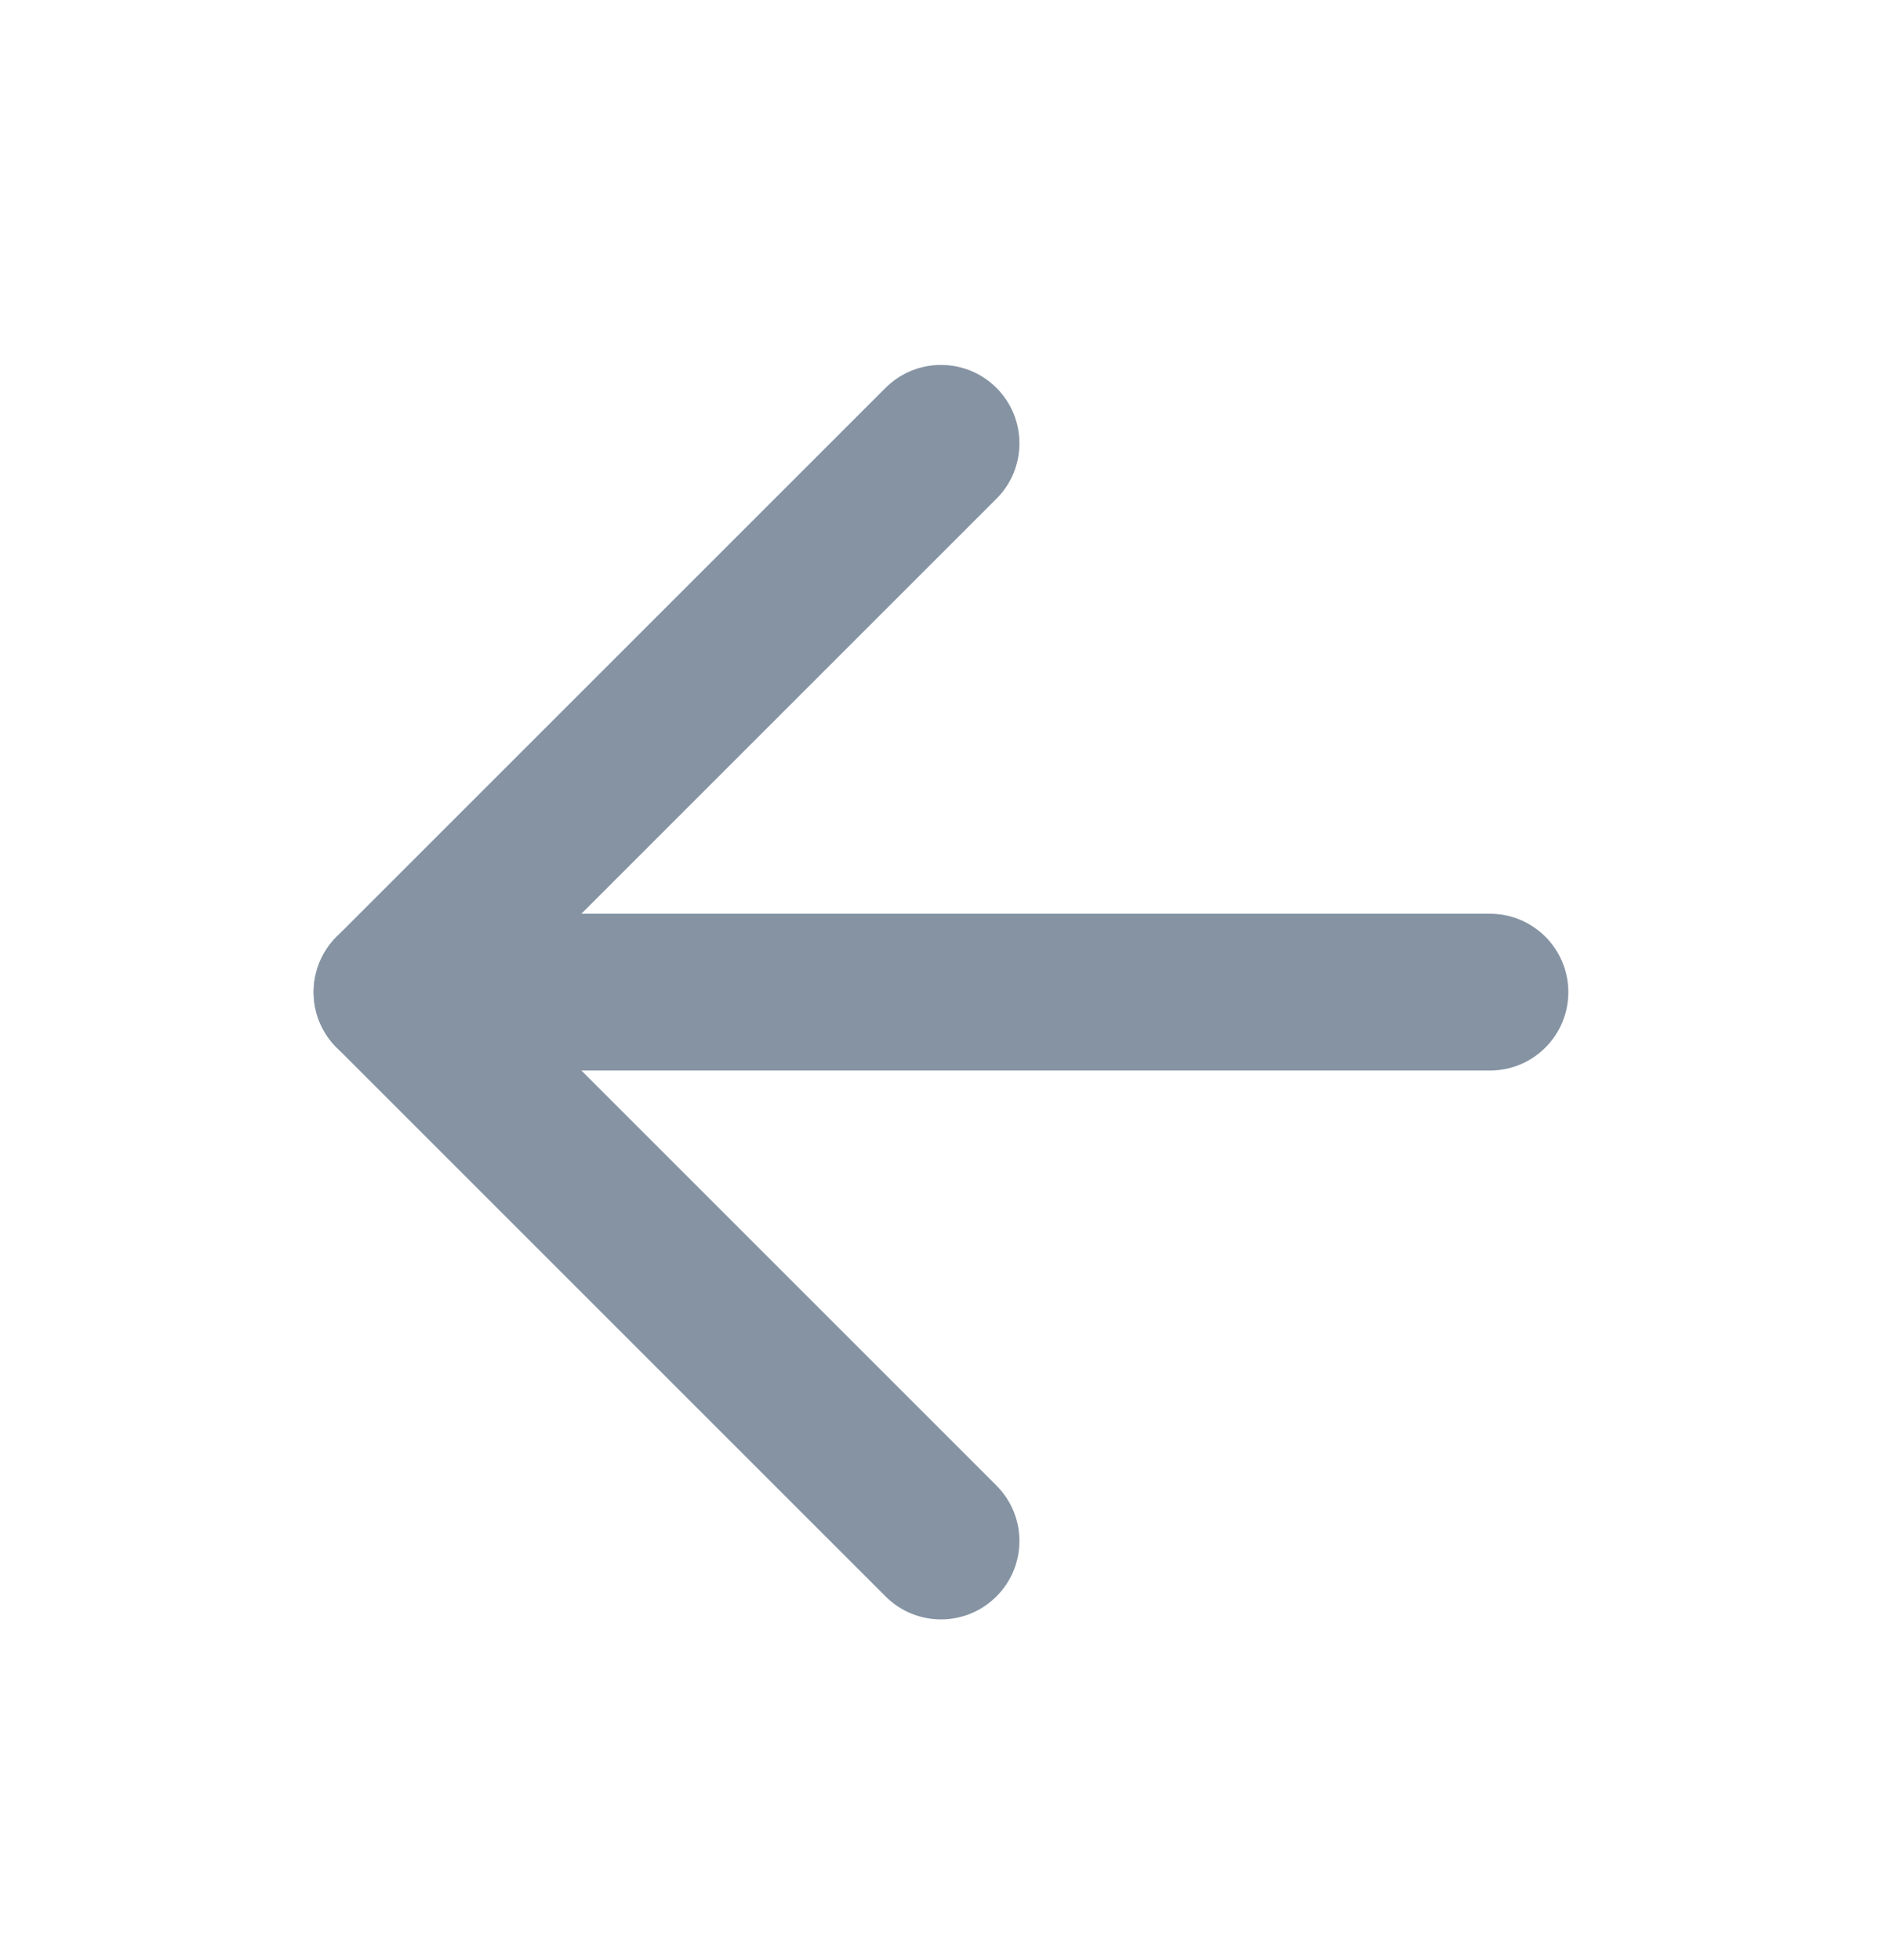
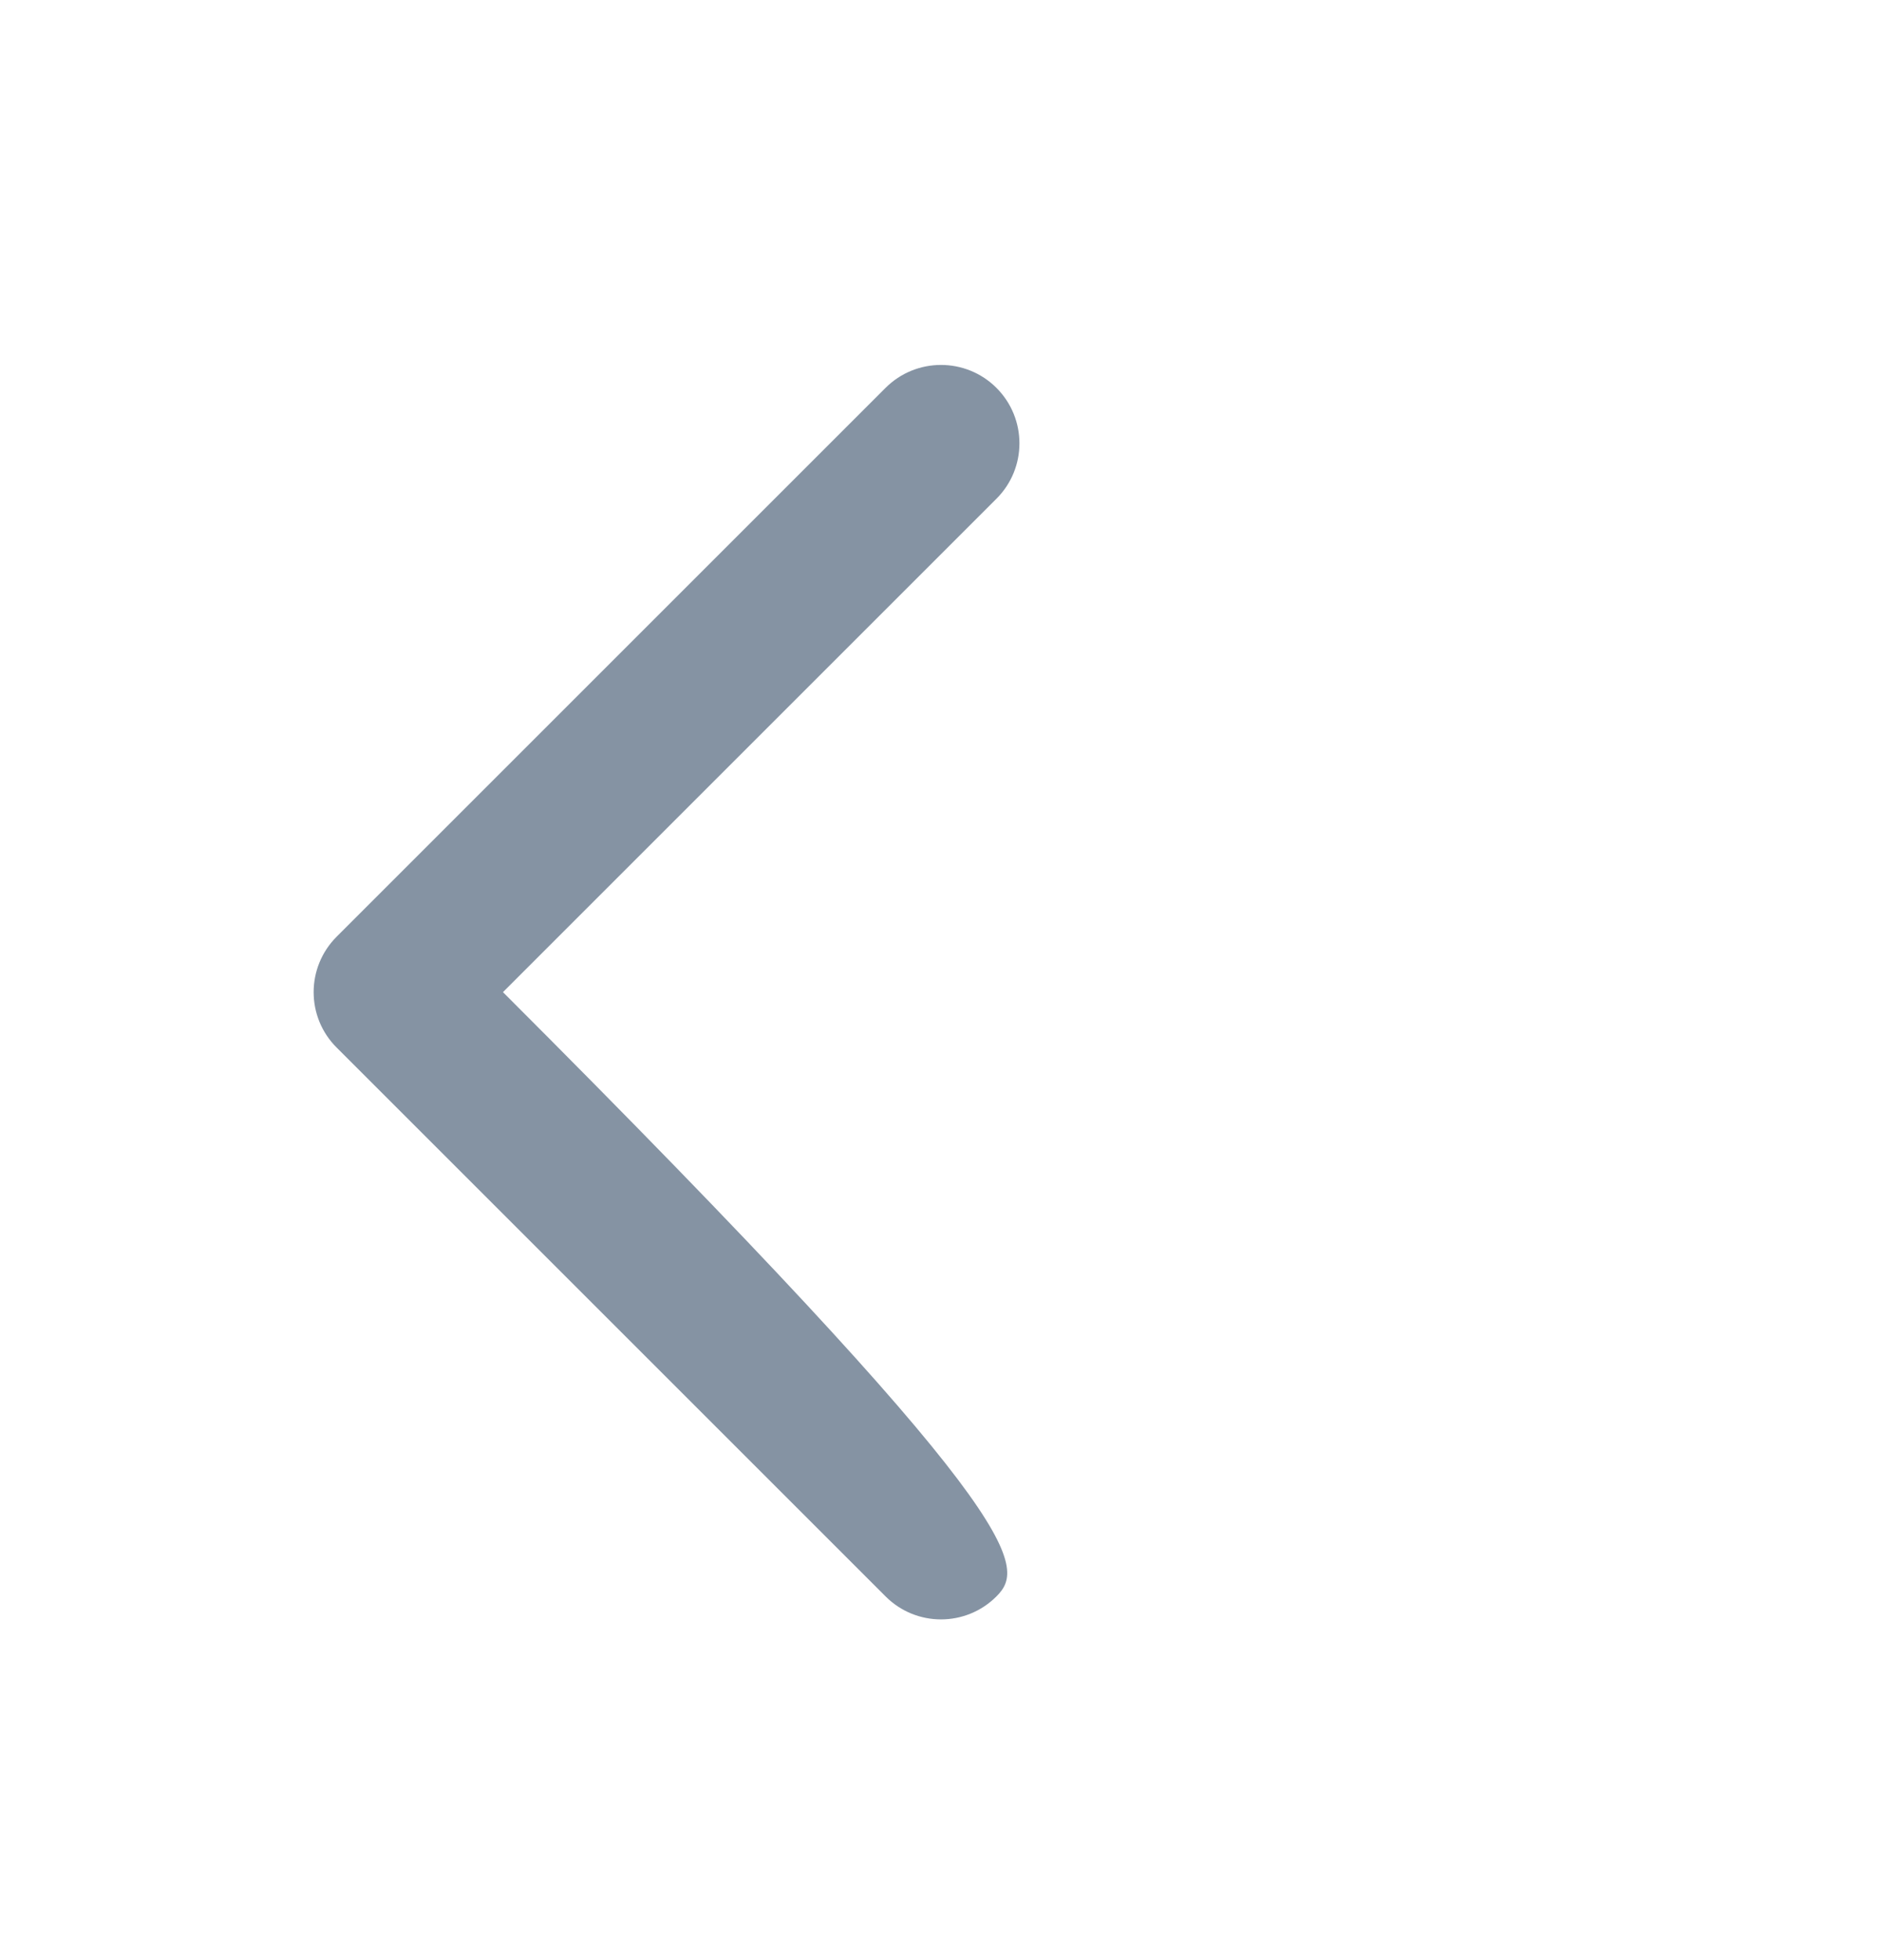
<svg xmlns="http://www.w3.org/2000/svg" width="24" height="25" viewBox="0 0 24 25" fill="none">
-   <path fill-rule="evenodd" clip-rule="evenodd" d="M4 12.654C4 12.102 4.448 11.654 5 11.654H19C19.552 11.654 20 12.102 20 12.654C20 13.207 19.552 13.654 19 13.654H5C4.448 13.654 4 13.207 4 12.654Z" fill="#8593A3" />
-   <path fill-rule="evenodd" clip-rule="evenodd" d="M12.707 4.947C13.098 5.338 13.098 5.971 12.707 6.361L6.414 12.654L12.707 18.947C13.098 19.338 13.098 19.971 12.707 20.361C12.317 20.752 11.683 20.752 11.293 20.361L4.293 13.361C3.902 12.971 3.902 12.338 4.293 11.947L11.293 4.947C11.683 4.557 12.317 4.557 12.707 4.947Z" fill="#8593A3" />
+   <path fill-rule="evenodd" clip-rule="evenodd" d="M12.707 4.947C13.098 5.338 13.098 5.971 12.707 6.361L6.414 12.654C13.098 19.338 13.098 19.971 12.707 20.361C12.317 20.752 11.683 20.752 11.293 20.361L4.293 13.361C3.902 12.971 3.902 12.338 4.293 11.947L11.293 4.947C11.683 4.557 12.317 4.557 12.707 4.947Z" fill="#8593A3" />
</svg>